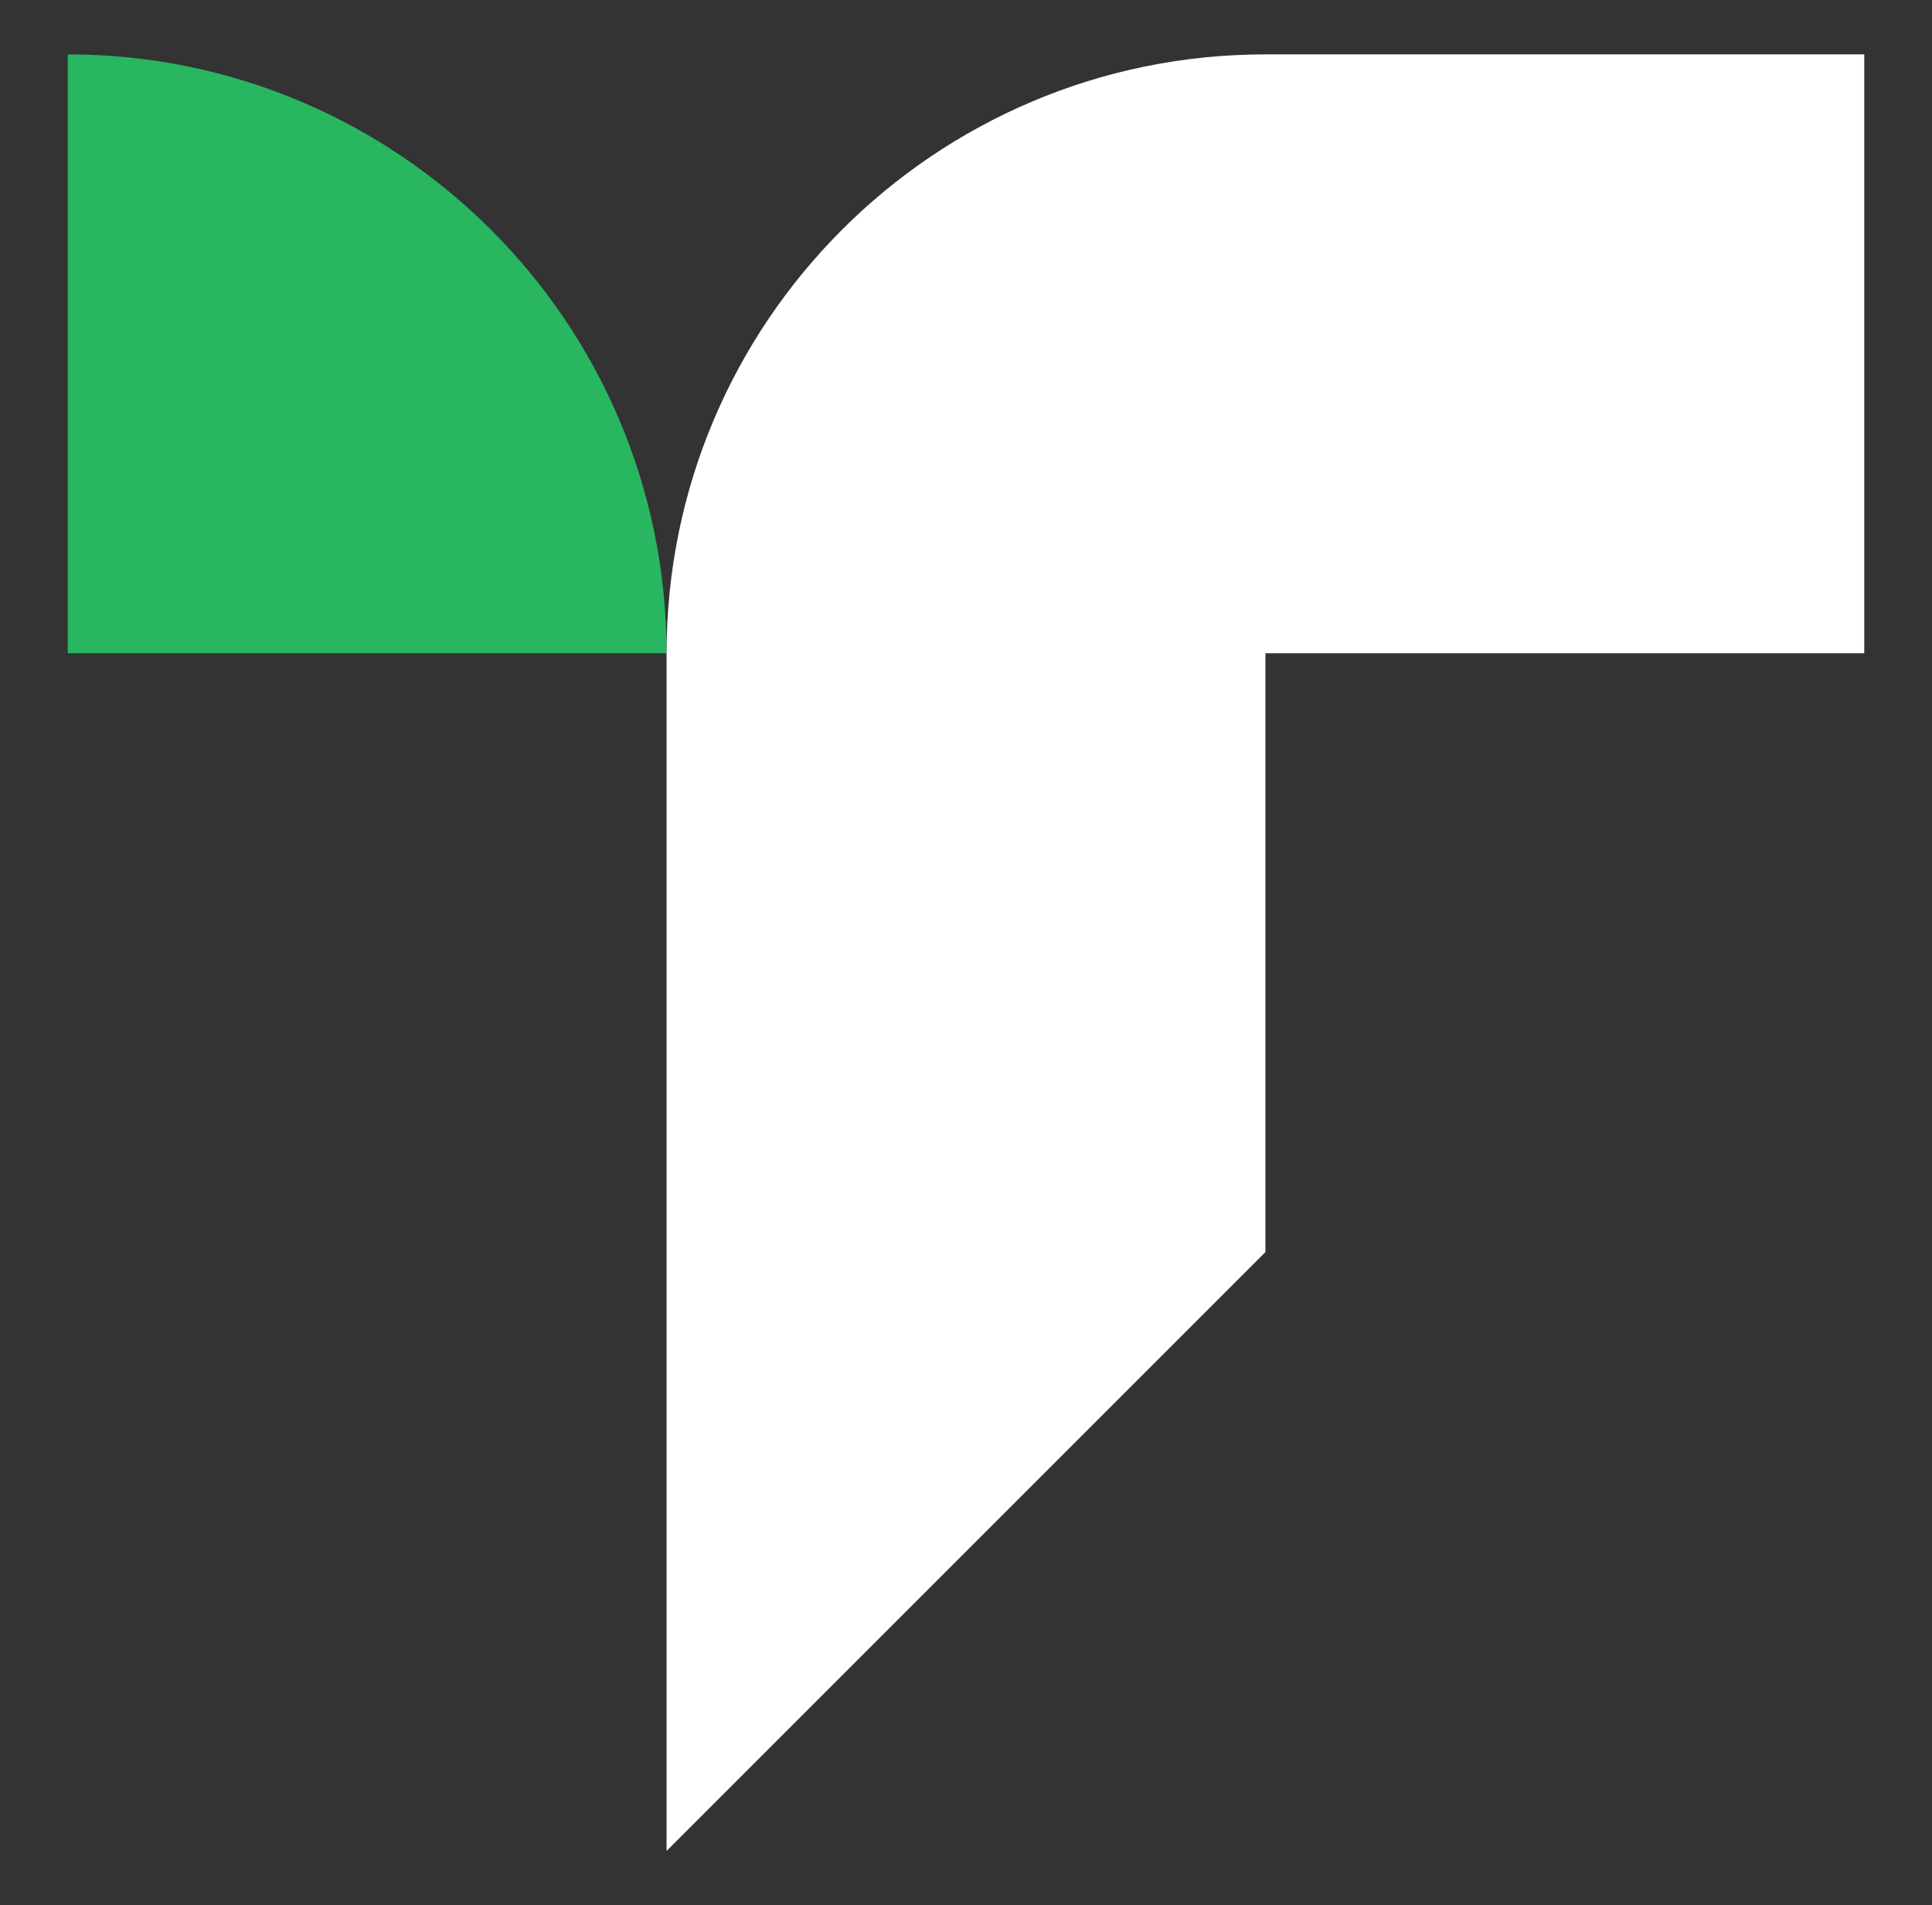
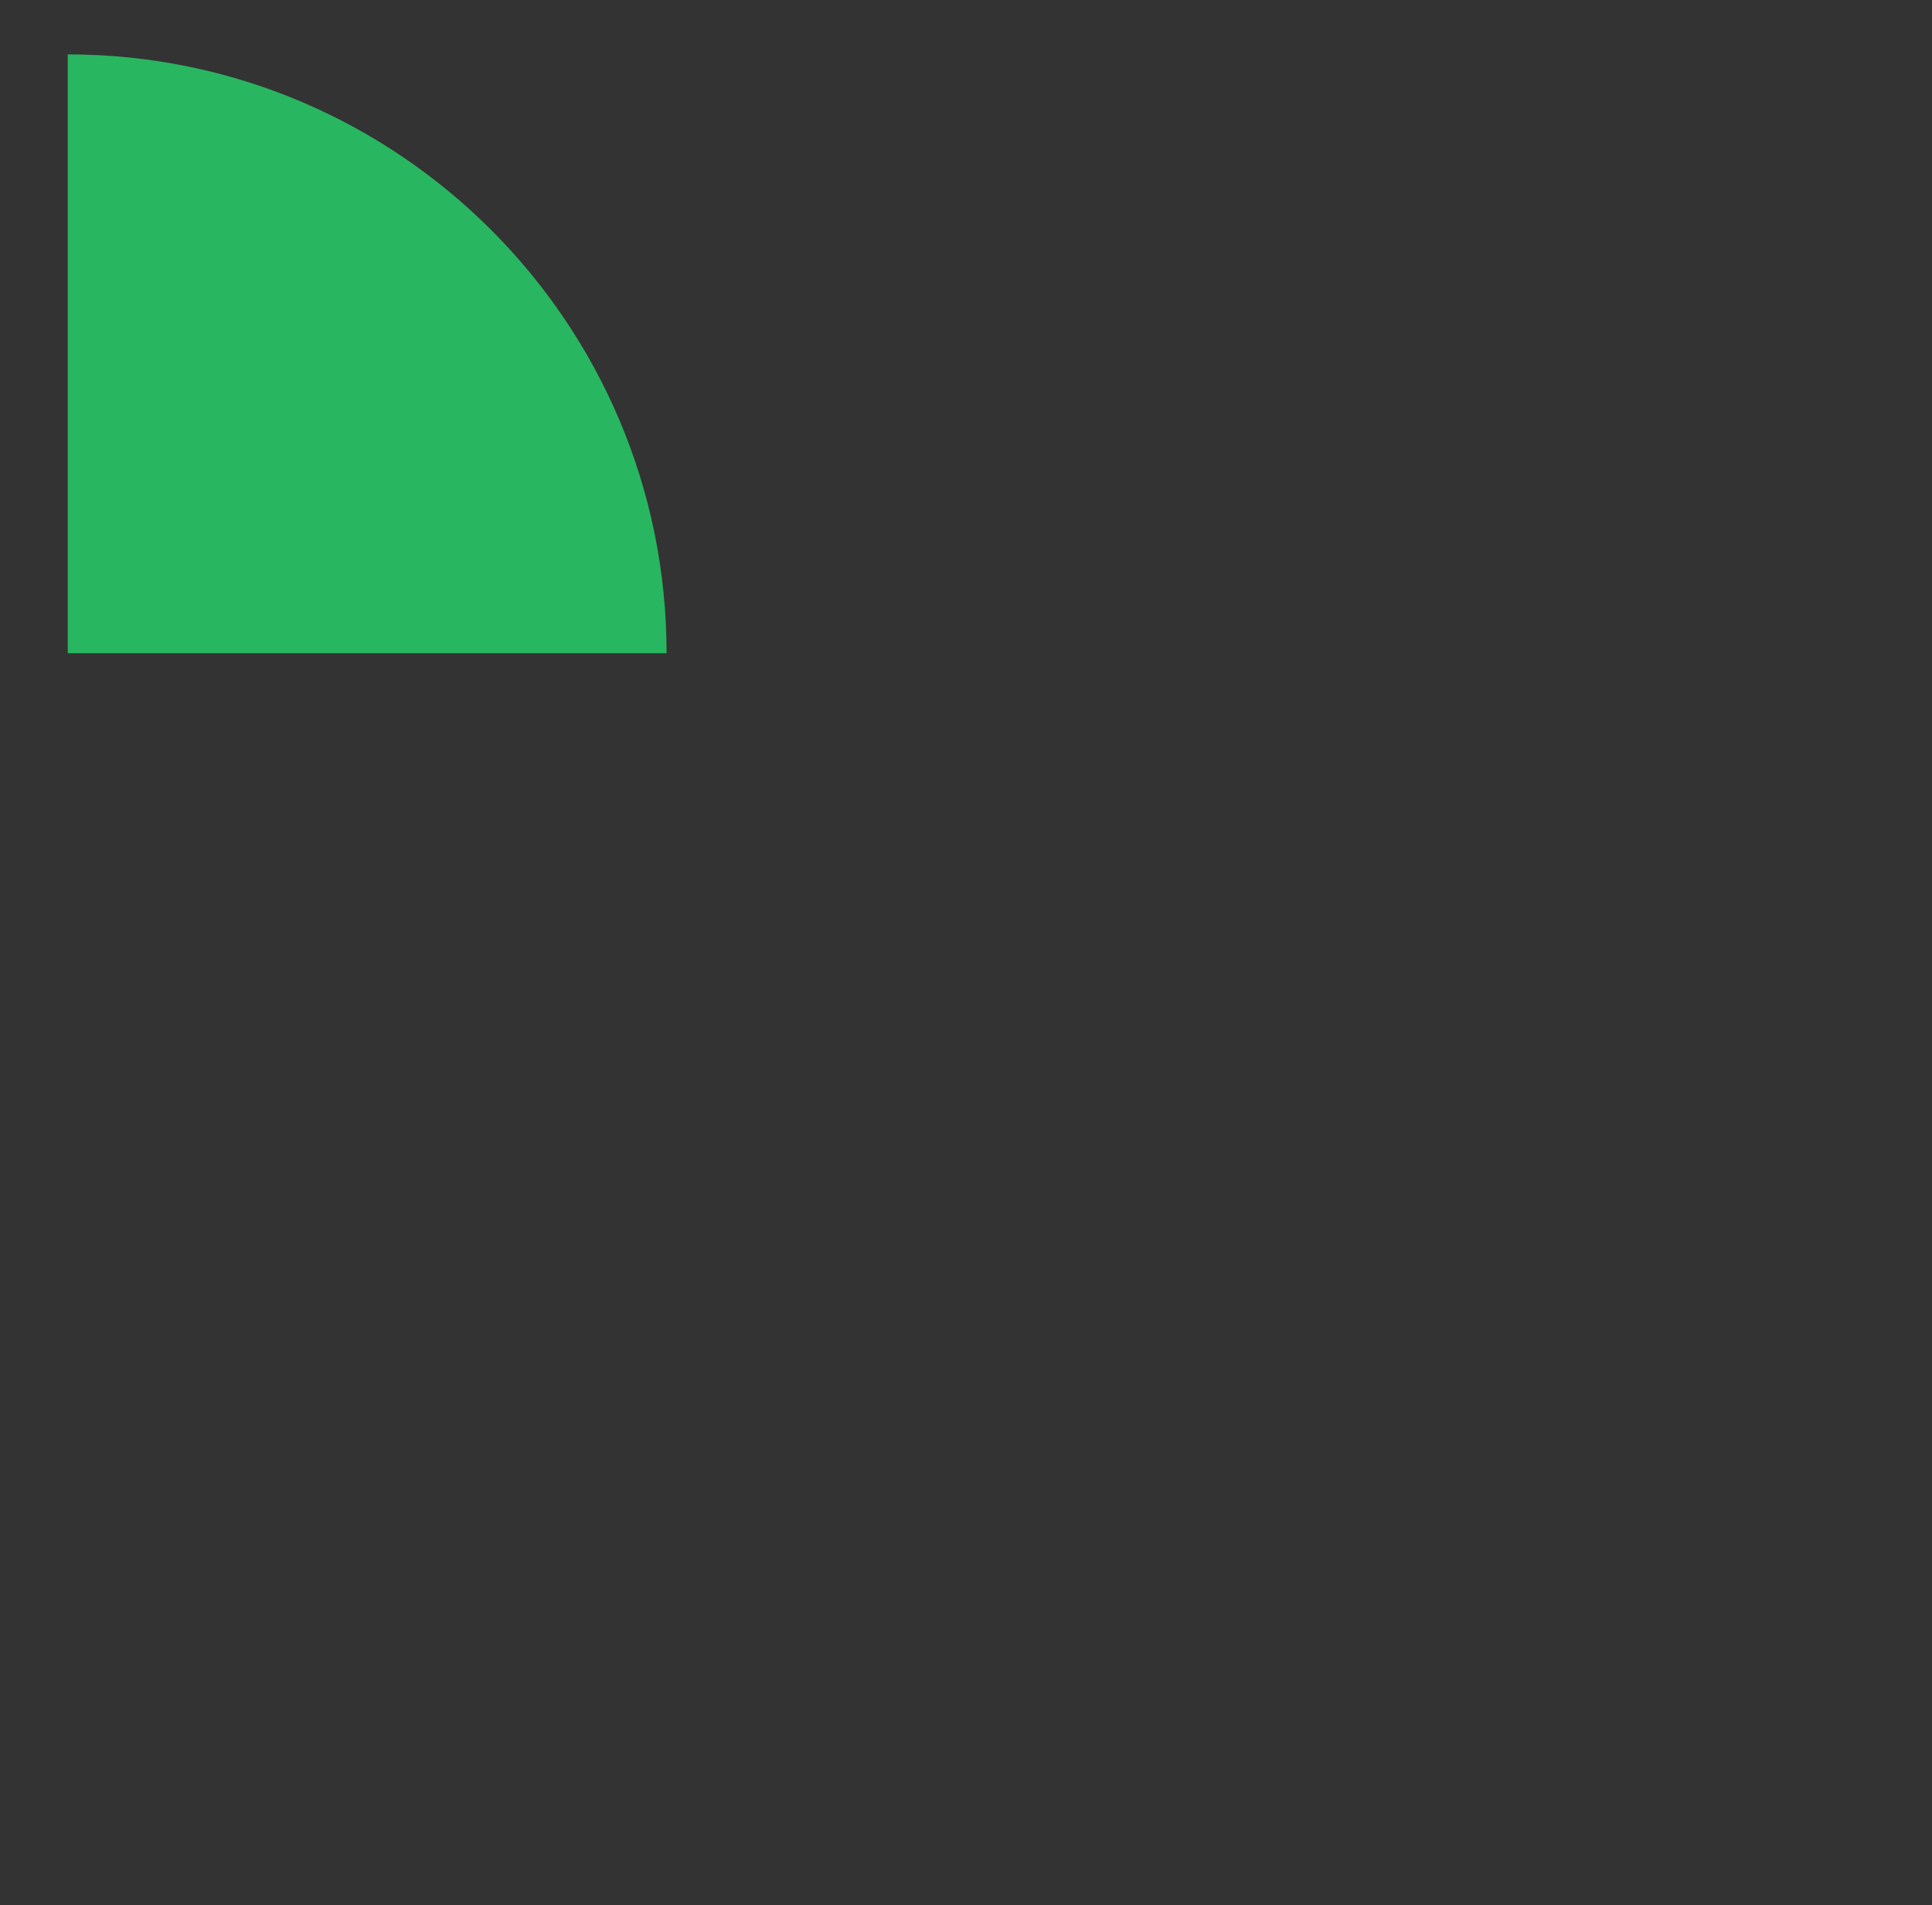
<svg xmlns="http://www.w3.org/2000/svg" id="Layer_1" data-name="Layer 1" viewBox="0 0 2000 1972.34">
  <rect x="0" y="0" width="2000" height="1972.34" fill="#333333" stroke="none" />
  <defs>
    <style>      .cls-1 {        fill: #28b660;      }      .cls-1, .cls-2 {        stroke-width: 0px;      }      .cls-2 {        fill: #fff;      }    </style>
  </defs>
  <path class="cls-1" d="M70.12,56.29h0c342.14,0,619.92,277.78,619.92,619.92H70.12V56.29h0Z" />
-   <path class="cls-2" d="M1929.88,56.29v619.92h-619.92v619.92l-619.92,619.92V676.21c0-342.37,277.55-619.92,619.92-619.92h619.92Z" />
</svg>